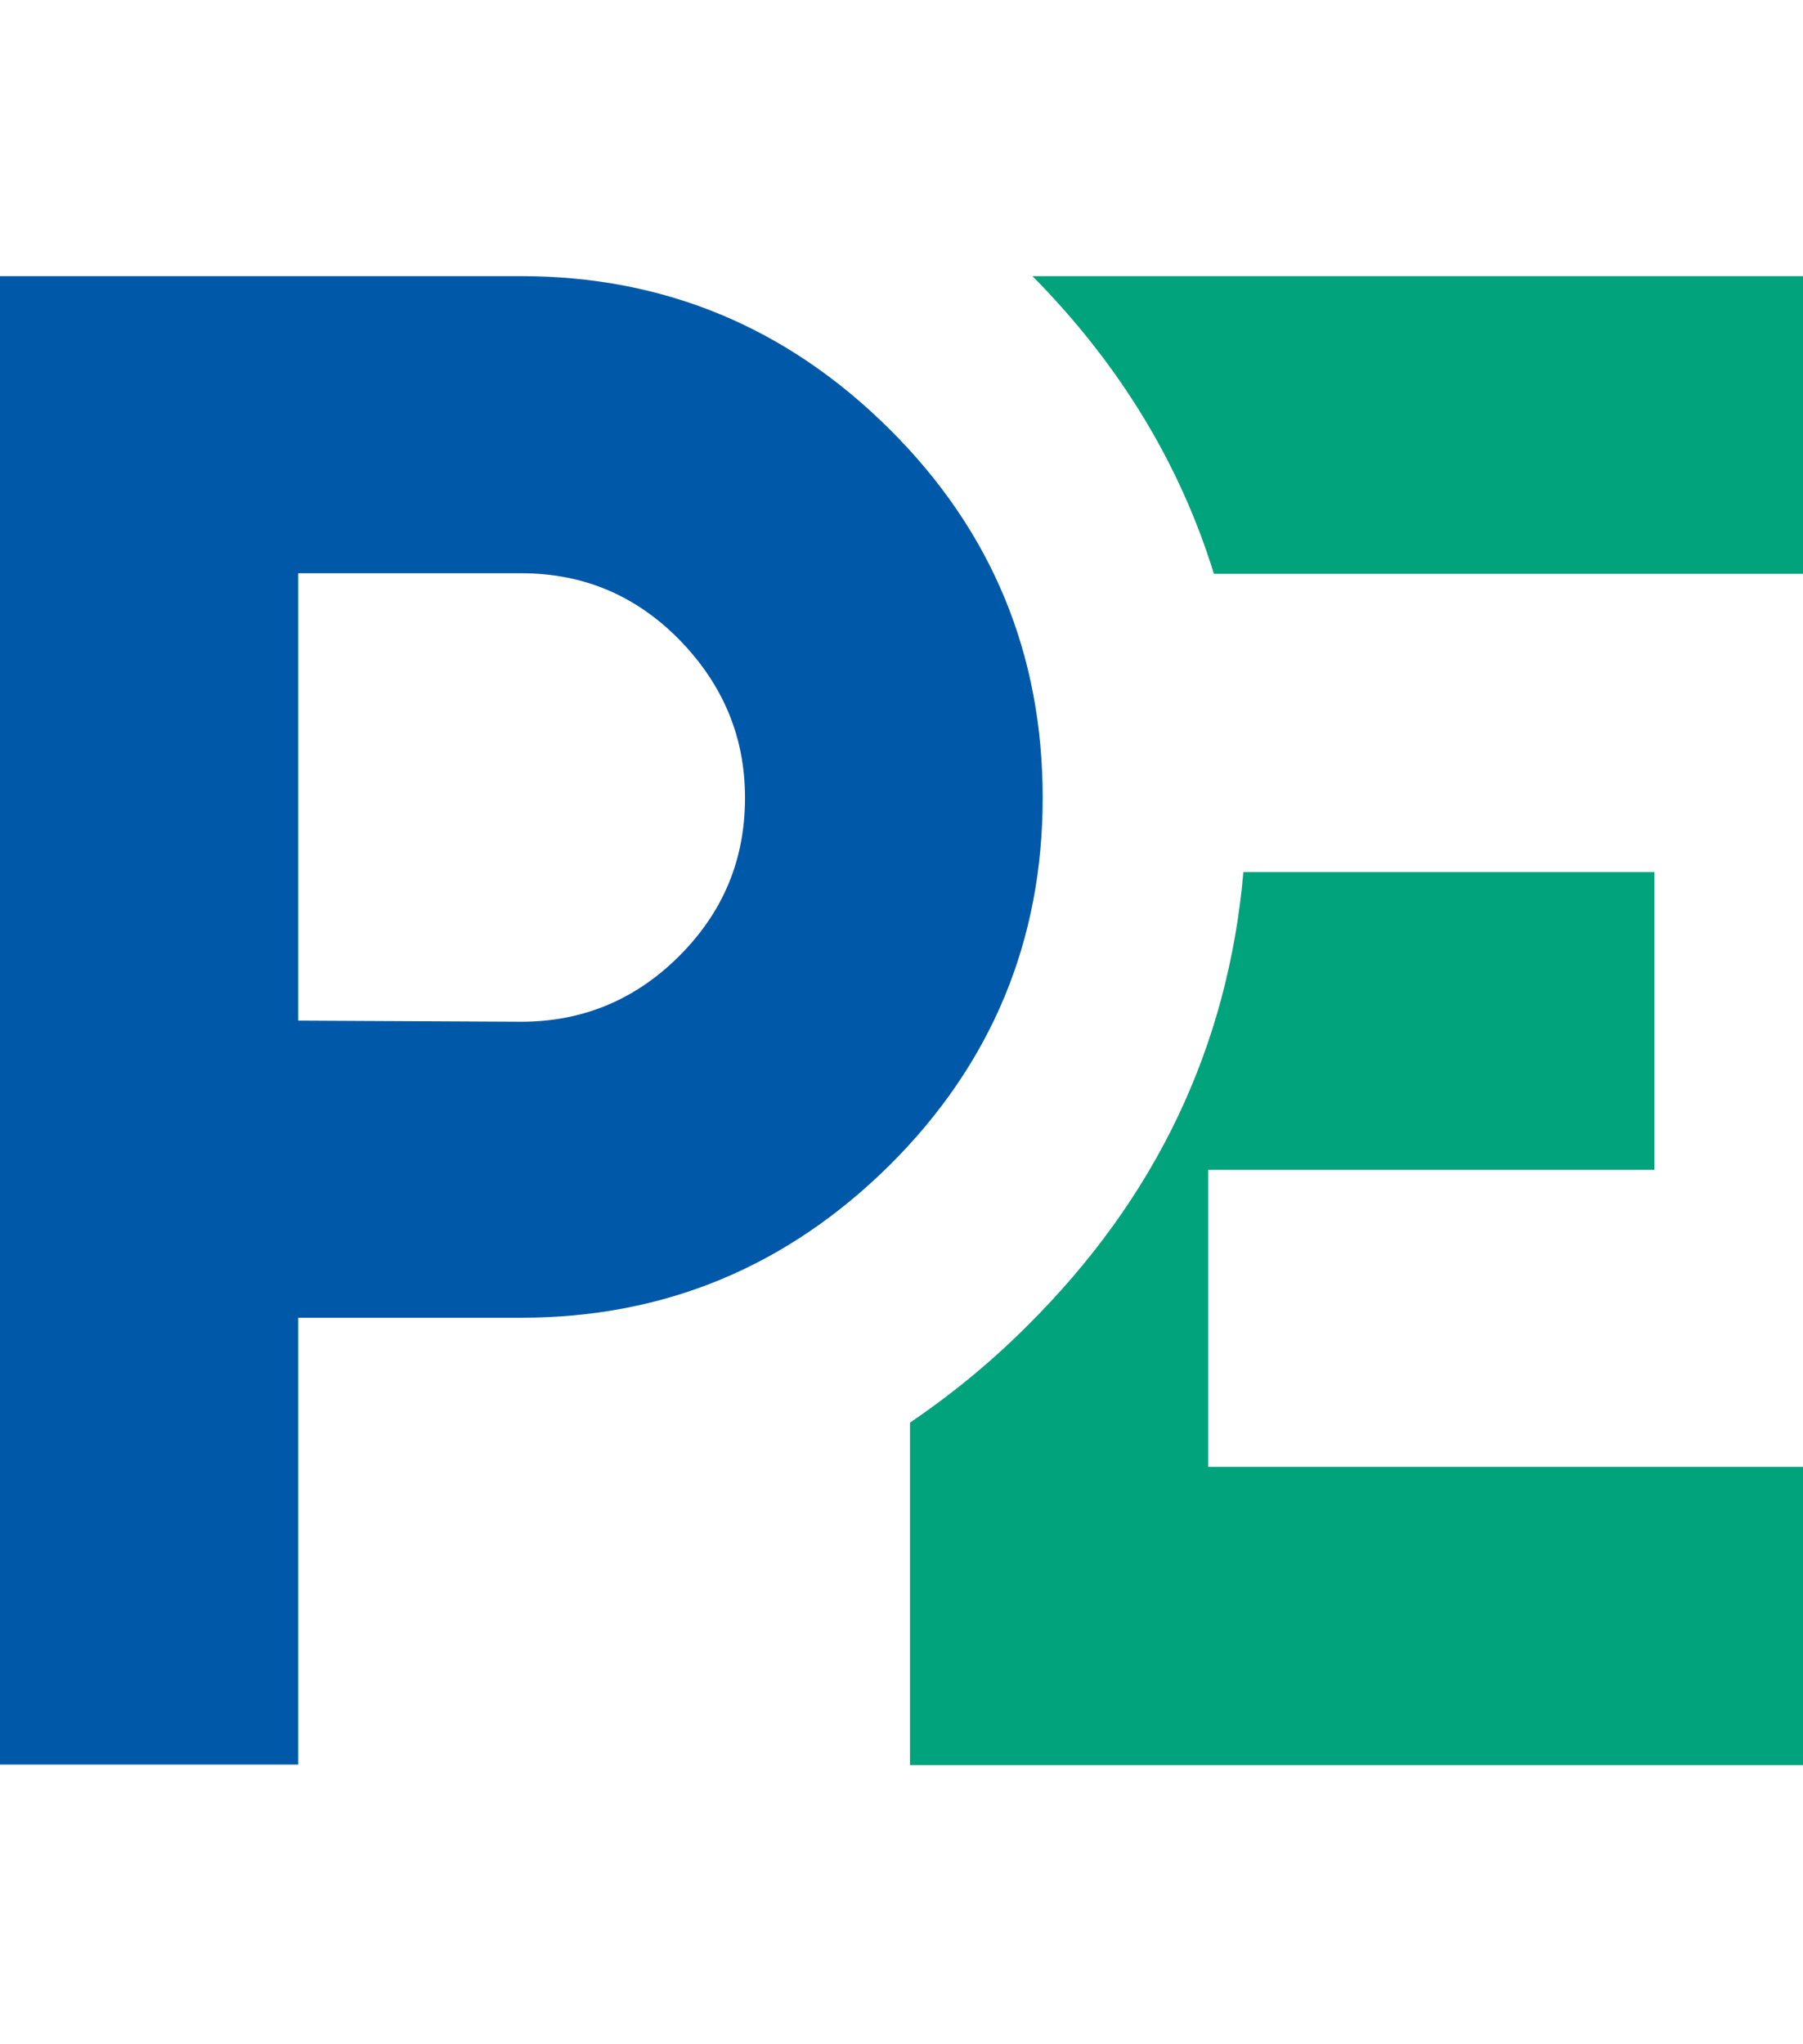
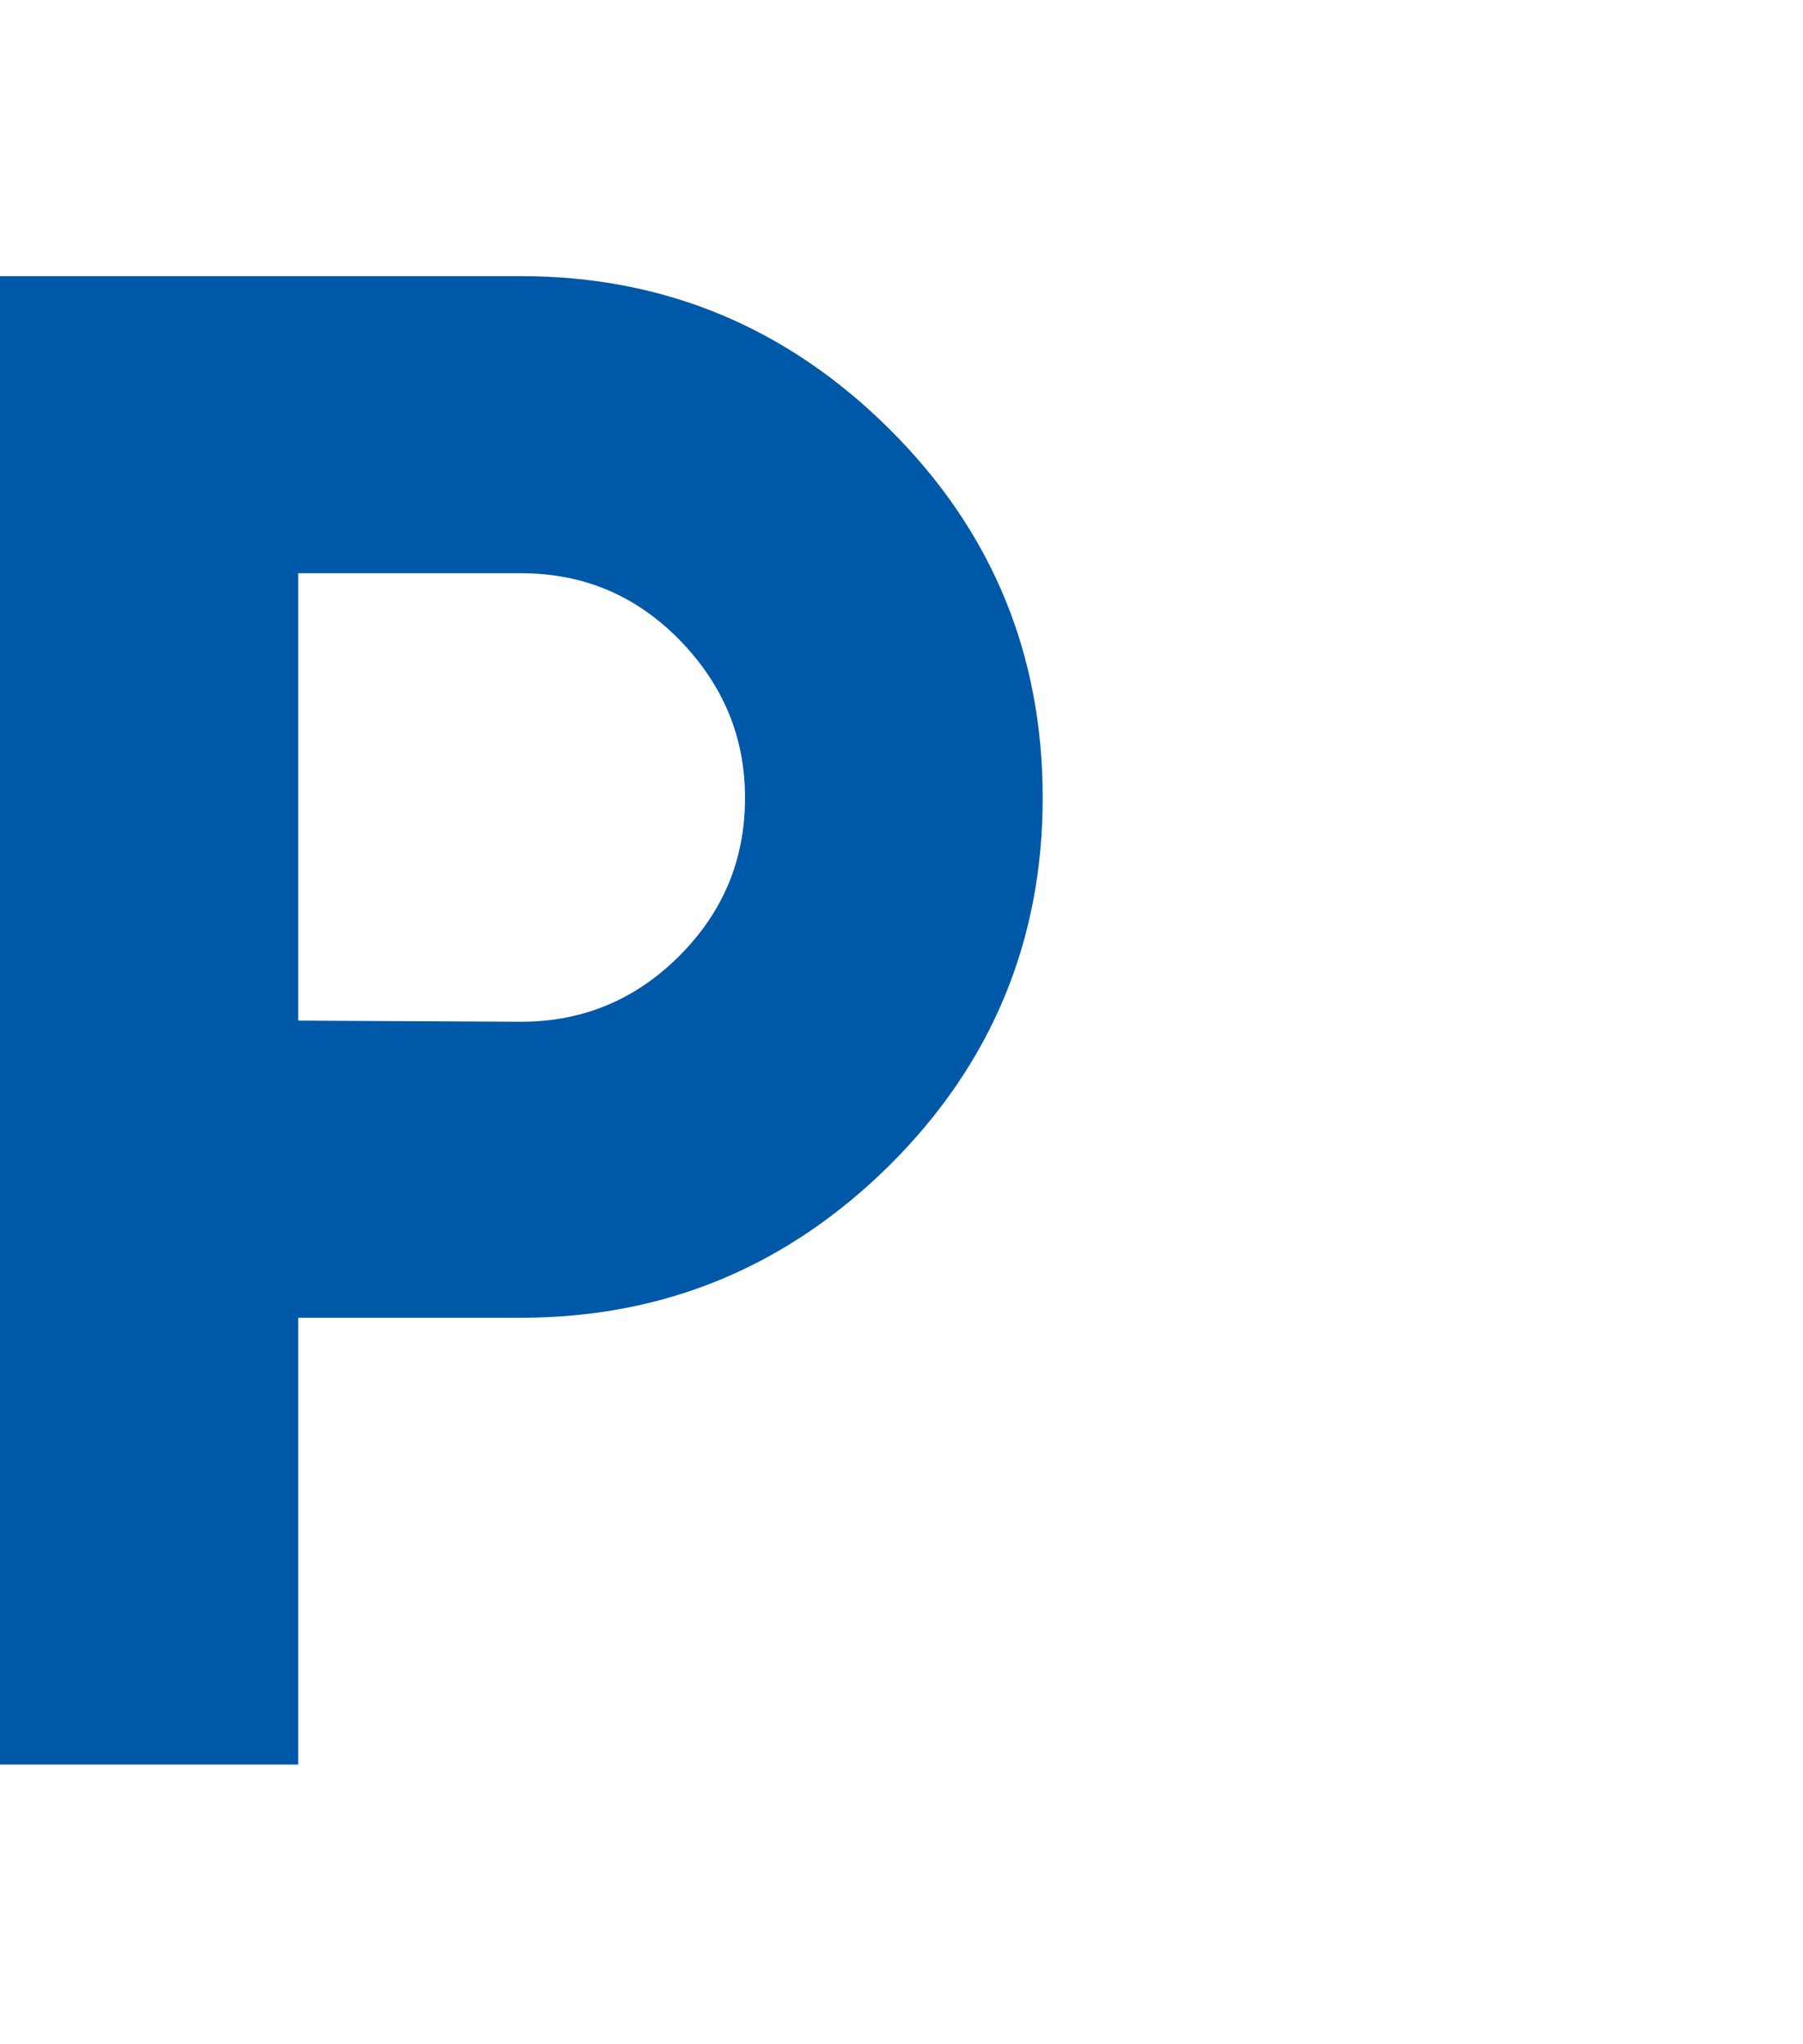
<svg xmlns="http://www.w3.org/2000/svg" viewBox="0 0 318 360.5">
-   <path d="M182.1 48.7c15.4 15.6 26 33.1 32 52.5H318V48.7H182.1zm31 210v-52.4h78.7v-52.5h-72.5c-2.7 30.8-15.4 57.5-38.2 80.1-6.5 6.5-13.4 12.1-20.6 17v60.4H318v-52.6H213.1z" fill="#00a37c" />
  <path d="M0 232.4V48.7h91.9c25.2 0 46.9 9 65 27s27 39.7 27 65c0 25.2-9 46.9-27 64.8-18.1 17.9-39.7 26.9-65 26.9H52.6v78.8H0v-78.8zm91.9-52.2c10.9 0 20.2-3.9 27.9-11.6 7.7-7.7 11.6-16.9 11.6-27.9 0-10.8-3.9-20-11.6-27.9-7.7-7.8-16.9-11.7-27.9-11.7H52.6V180l39.3.2z" fill="#0058a8" />
</svg>